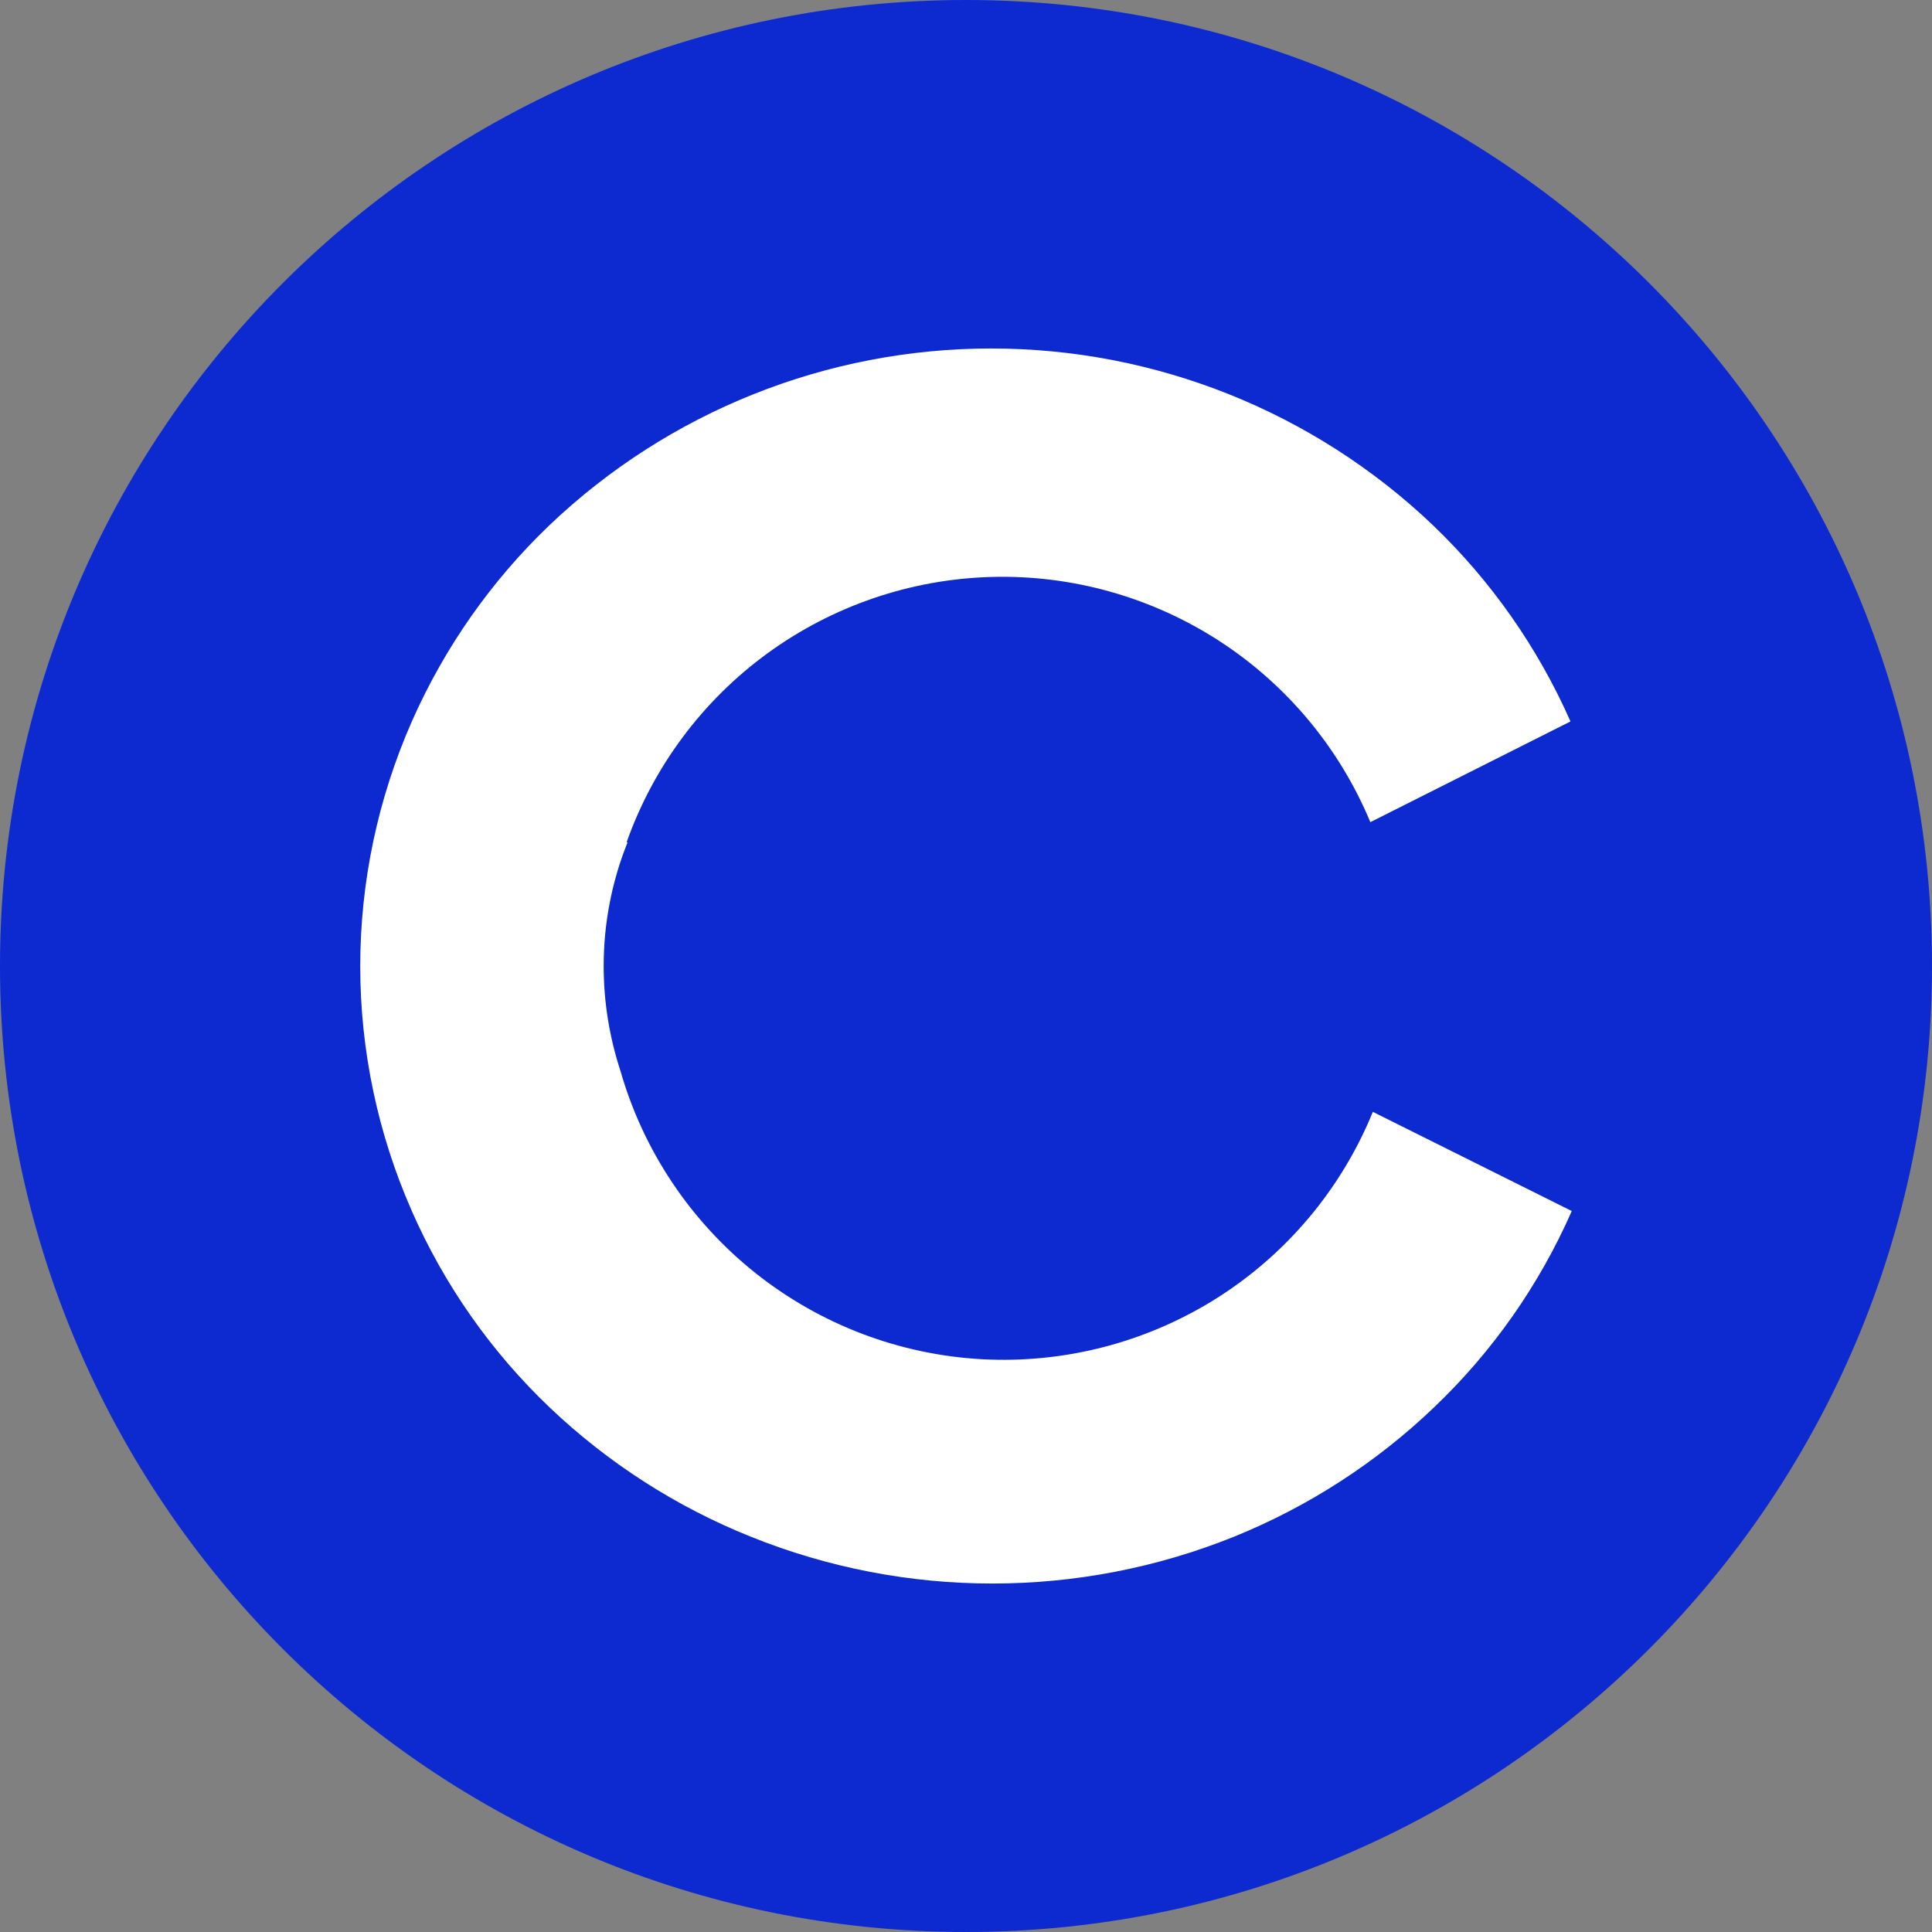
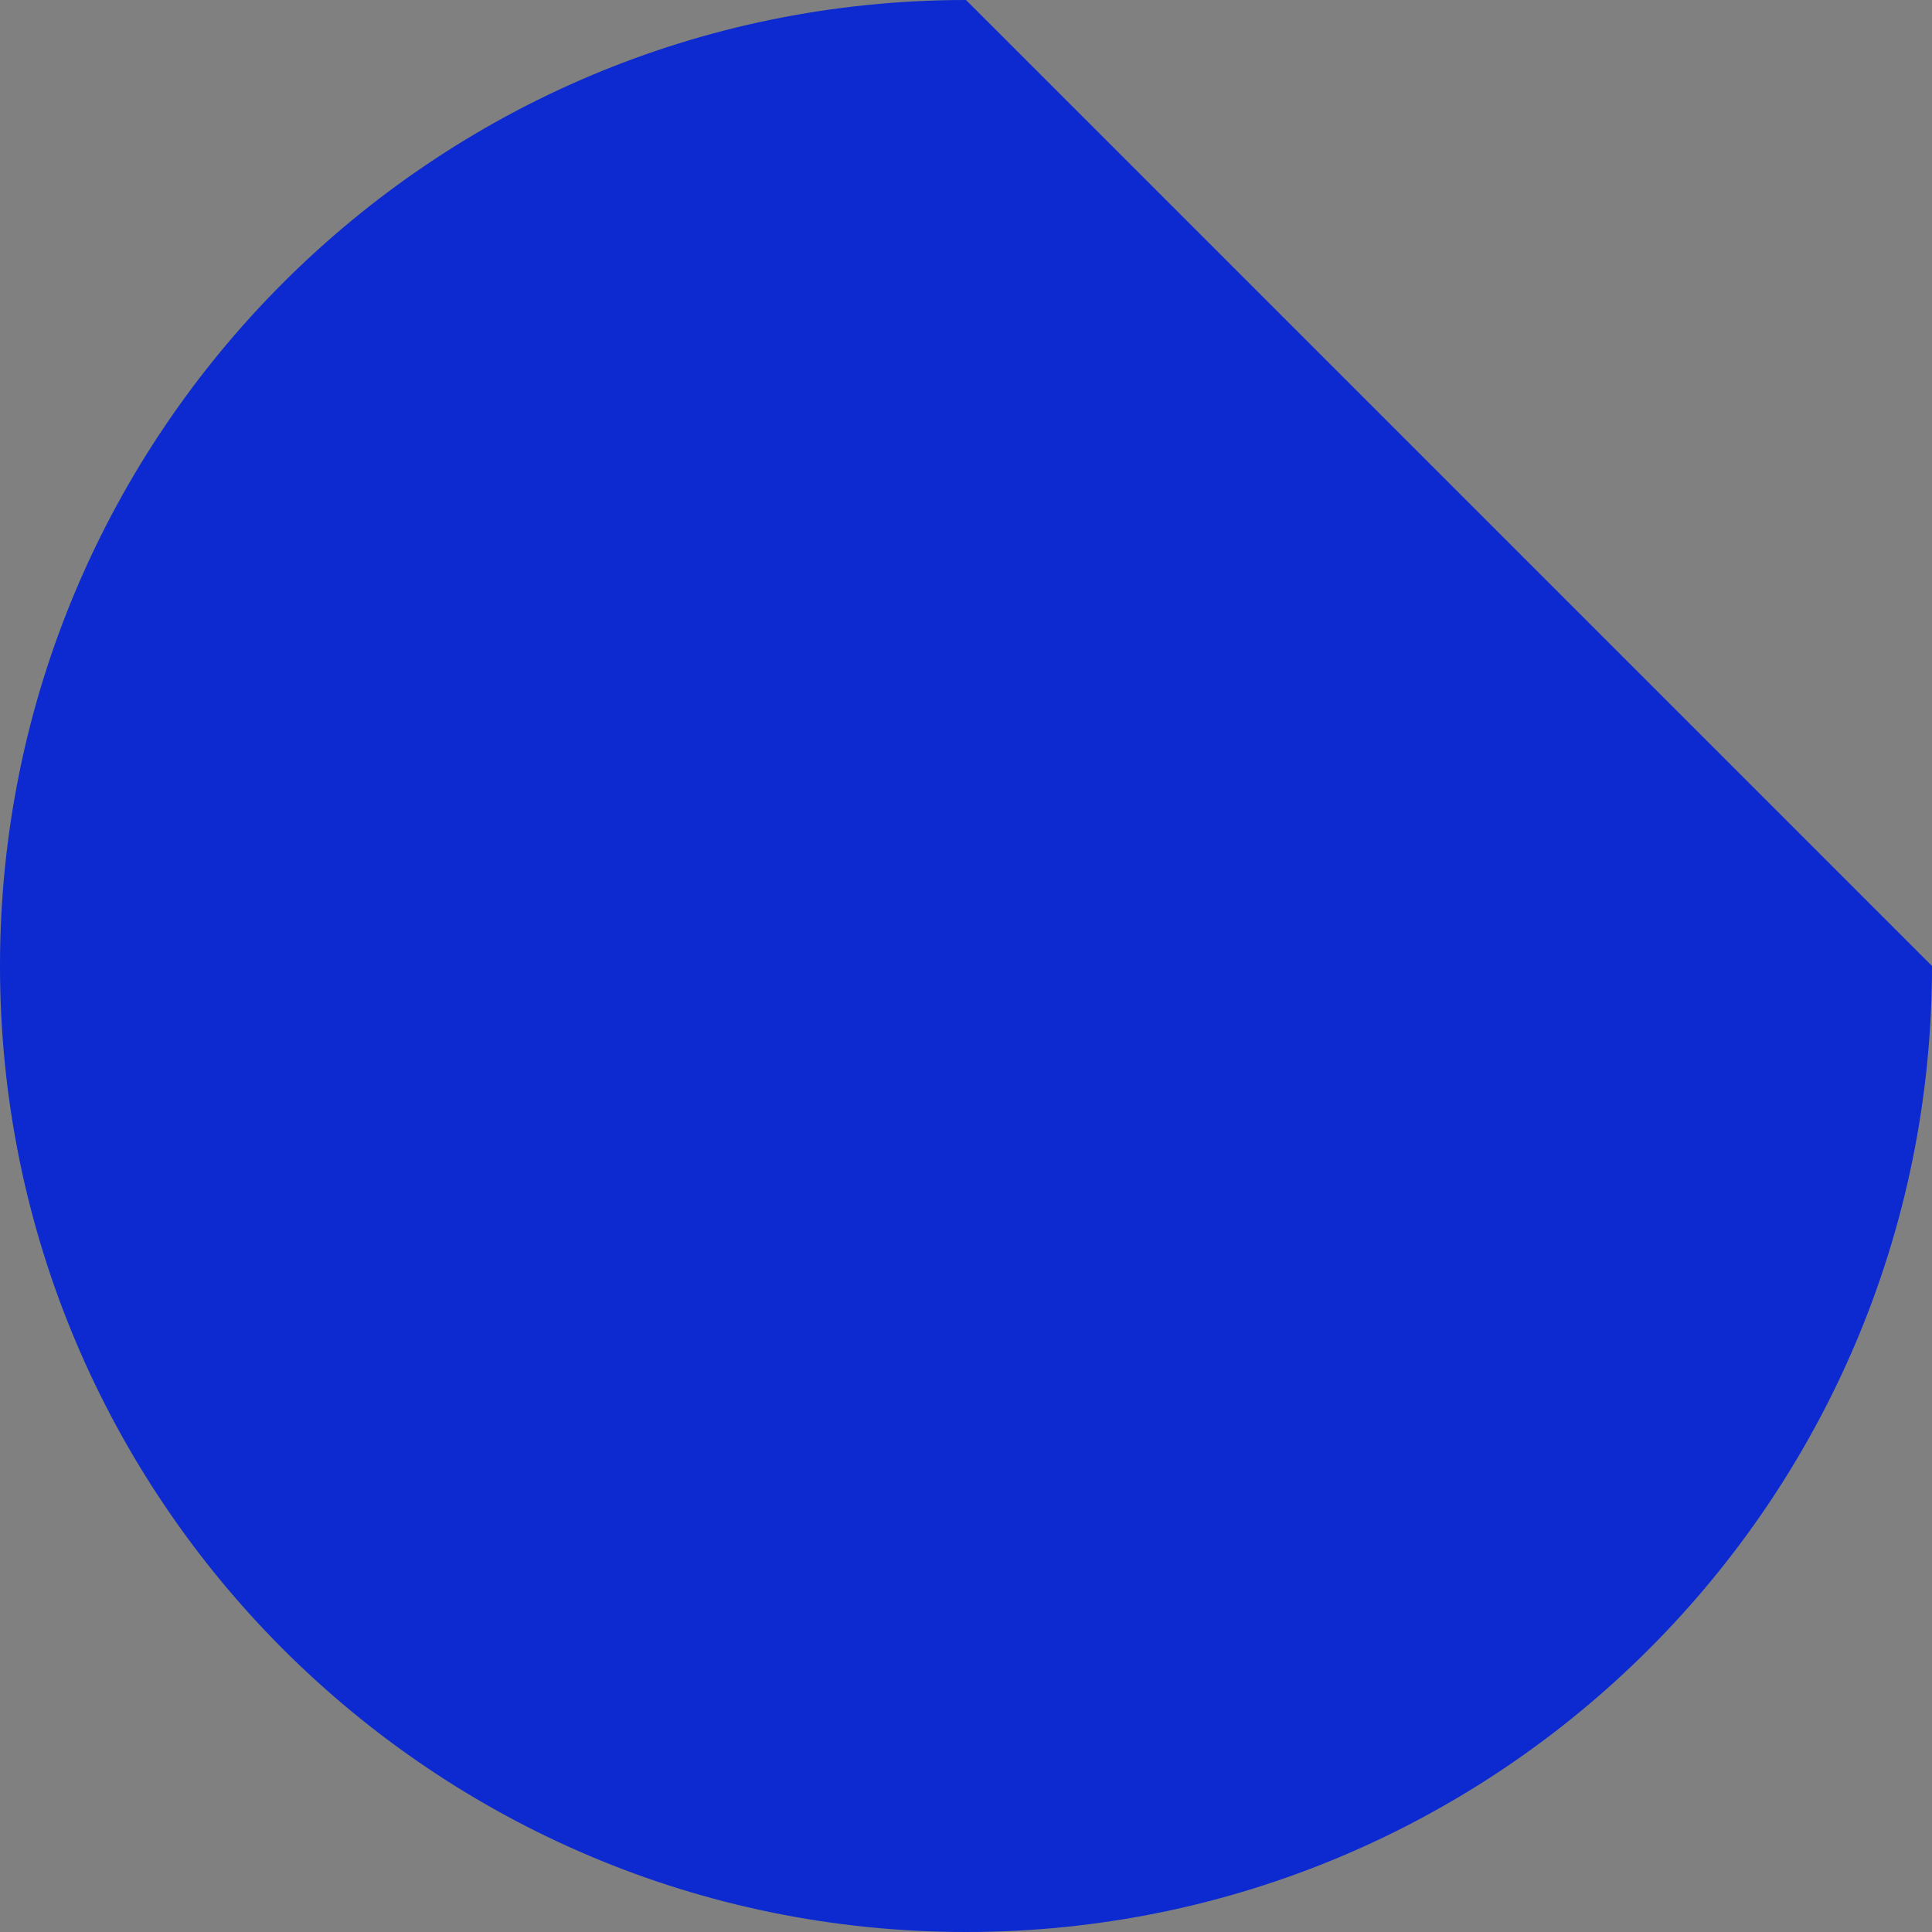
<svg xmlns="http://www.w3.org/2000/svg" width="24" height="24" viewBox="0 0 24 24" fill="none">
  <rect x="0" y="0" width="24" height="24" fill="#808080" stroke="none" />
-   <path d="M24 12C24 18.627 18.627 24 12 24C5.373 24 0 18.627 0 12C0 5.373 5.373 0 12 0C18.627 0 24 5.373 24 12Z" fill="#0C2AD0" />
-   <path d="M7.784 10.463C8.118 9.52 8.73 8.7 9.539 8.112C10.349 7.524 11.317 7.194 12.318 7.167C13.318 7.14 14.303 7.417 15.143 7.96C15.983 8.504 16.638 9.289 17.023 10.213L19.509 8.962C19.104 8.045 18.523 7.216 17.799 6.523C16.32 5.114 14.355 4.329 12.313 4.329C10.27 4.329 8.306 5.114 6.827 6.523C6.102 7.216 5.521 8.045 5.116 8.962C4.694 9.92 4.475 10.956 4.475 12.003C4.475 13.05 4.694 14.086 5.116 15.044C5.519 15.962 6.101 16.791 6.827 17.483C7.551 18.172 8.4 18.718 9.328 19.09C11.253 19.865 13.403 19.865 15.328 19.09C16.251 18.716 17.095 18.171 17.814 17.483C18.54 16.791 19.122 15.962 19.525 15.044L17.054 13.812C16.665 14.765 15.989 15.573 15.119 16.124C14.249 16.674 13.229 16.94 12.201 16.885C11.173 16.829 10.188 16.454 9.383 15.813C8.578 15.171 7.992 14.295 7.708 13.305C7.57 12.884 7.499 12.444 7.499 12.001C7.499 11.474 7.599 10.952 7.796 10.463H7.784Z" fill="white" />
+   <path d="M24 12C24 18.627 18.627 24 12 24C5.373 24 0 18.627 0 12C0 5.373 5.373 0 12 0Z" fill="#0C2AD0" />
</svg>